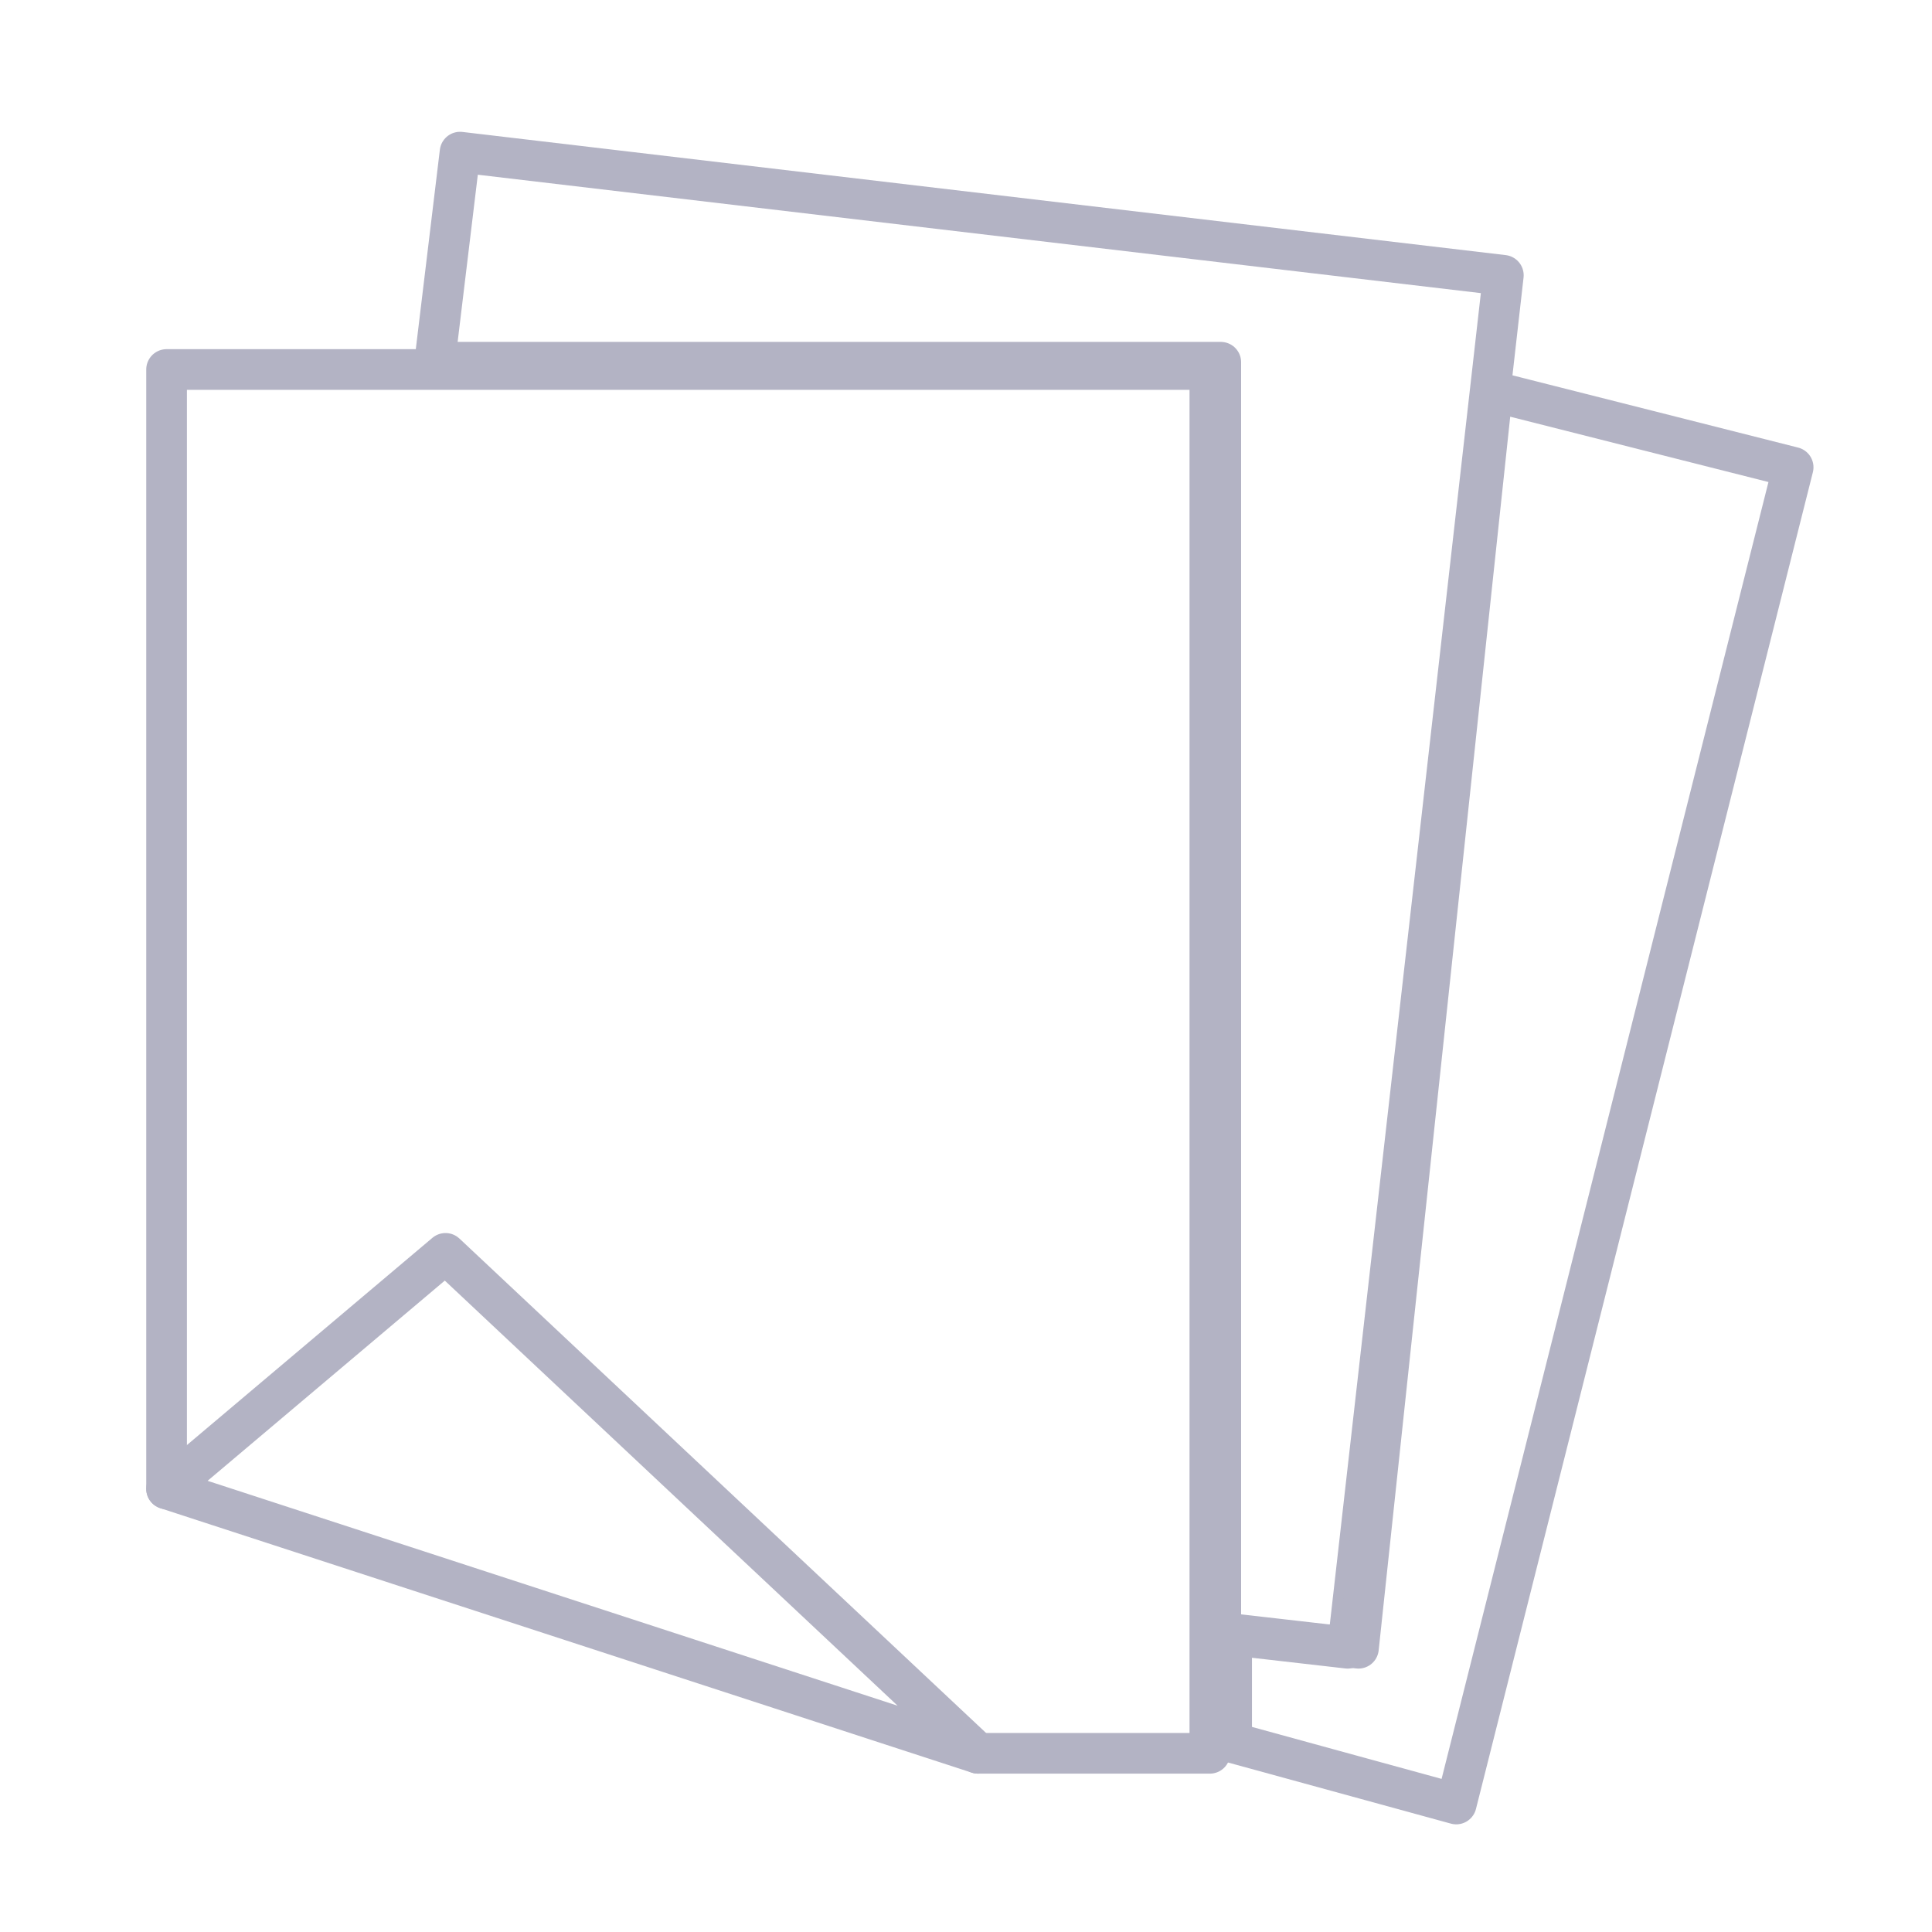
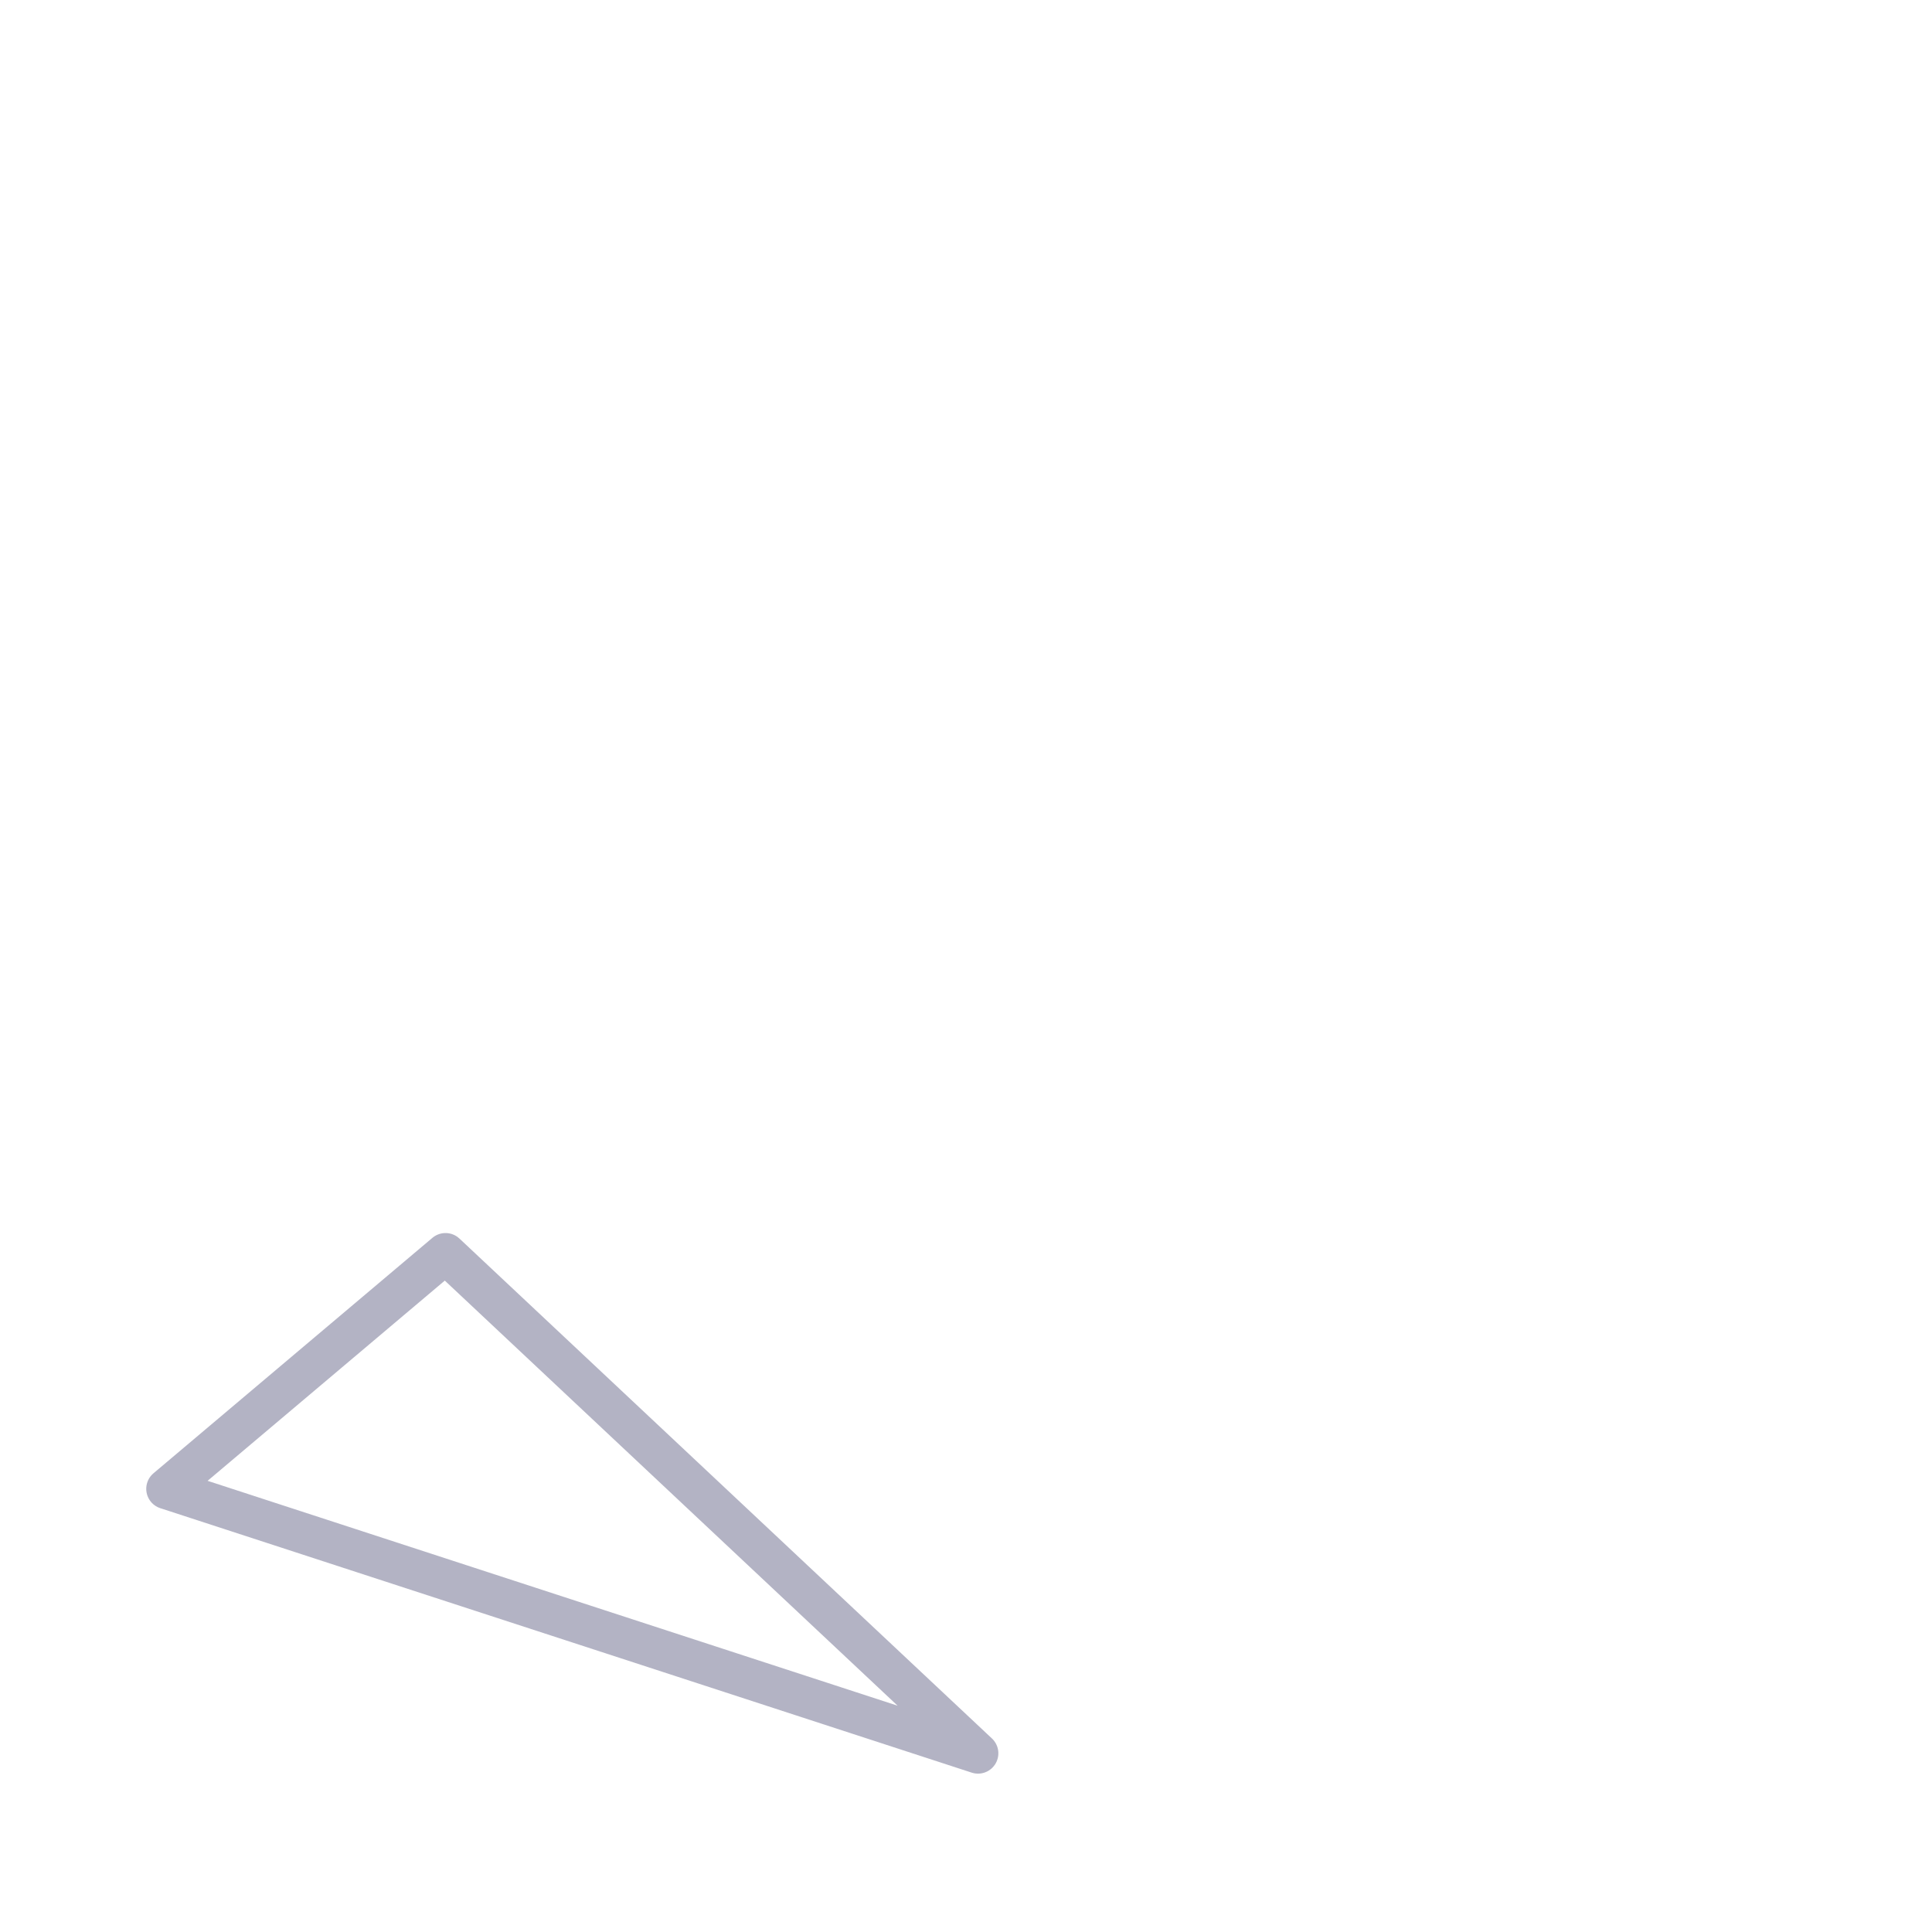
<svg xmlns="http://www.w3.org/2000/svg" width="95" height="95" viewBox="0 0 95 95" fill="none">
-   <path d="M8.191 73.209V18.169H59.491V86.213H48.091" stroke="#B3B3C4" stroke-width="2" stroke-linecap="round" stroke-linejoin="round" />
-   <path fill-rule="evenodd" clip-rule="evenodd" d="M22.622 7.481L21.375 17.812H46.493H60.028V80.334L66.263 81.047L73.922 13.537L22.622 7.481Z" stroke="#B3B3C4" stroke-width="2" stroke-linecap="round" stroke-linejoin="round" />
-   <path fill-rule="evenodd" clip-rule="evenodd" d="M73.388 19.238L66.797 81.047L60.562 80.334V85.678L71.606 88.706L88.172 22.978L73.388 19.238Z" stroke="#B3B3C4" stroke-width="2" stroke-linecap="round" stroke-linejoin="round" />
  <path fill-rule="evenodd" clip-rule="evenodd" d="M8.191 73.209L21.907 61.631L48.091 86.213L8.191 73.209Z" stroke="#B3B3C4" stroke-width="2" stroke-linecap="round" stroke-linejoin="round" />
</svg>